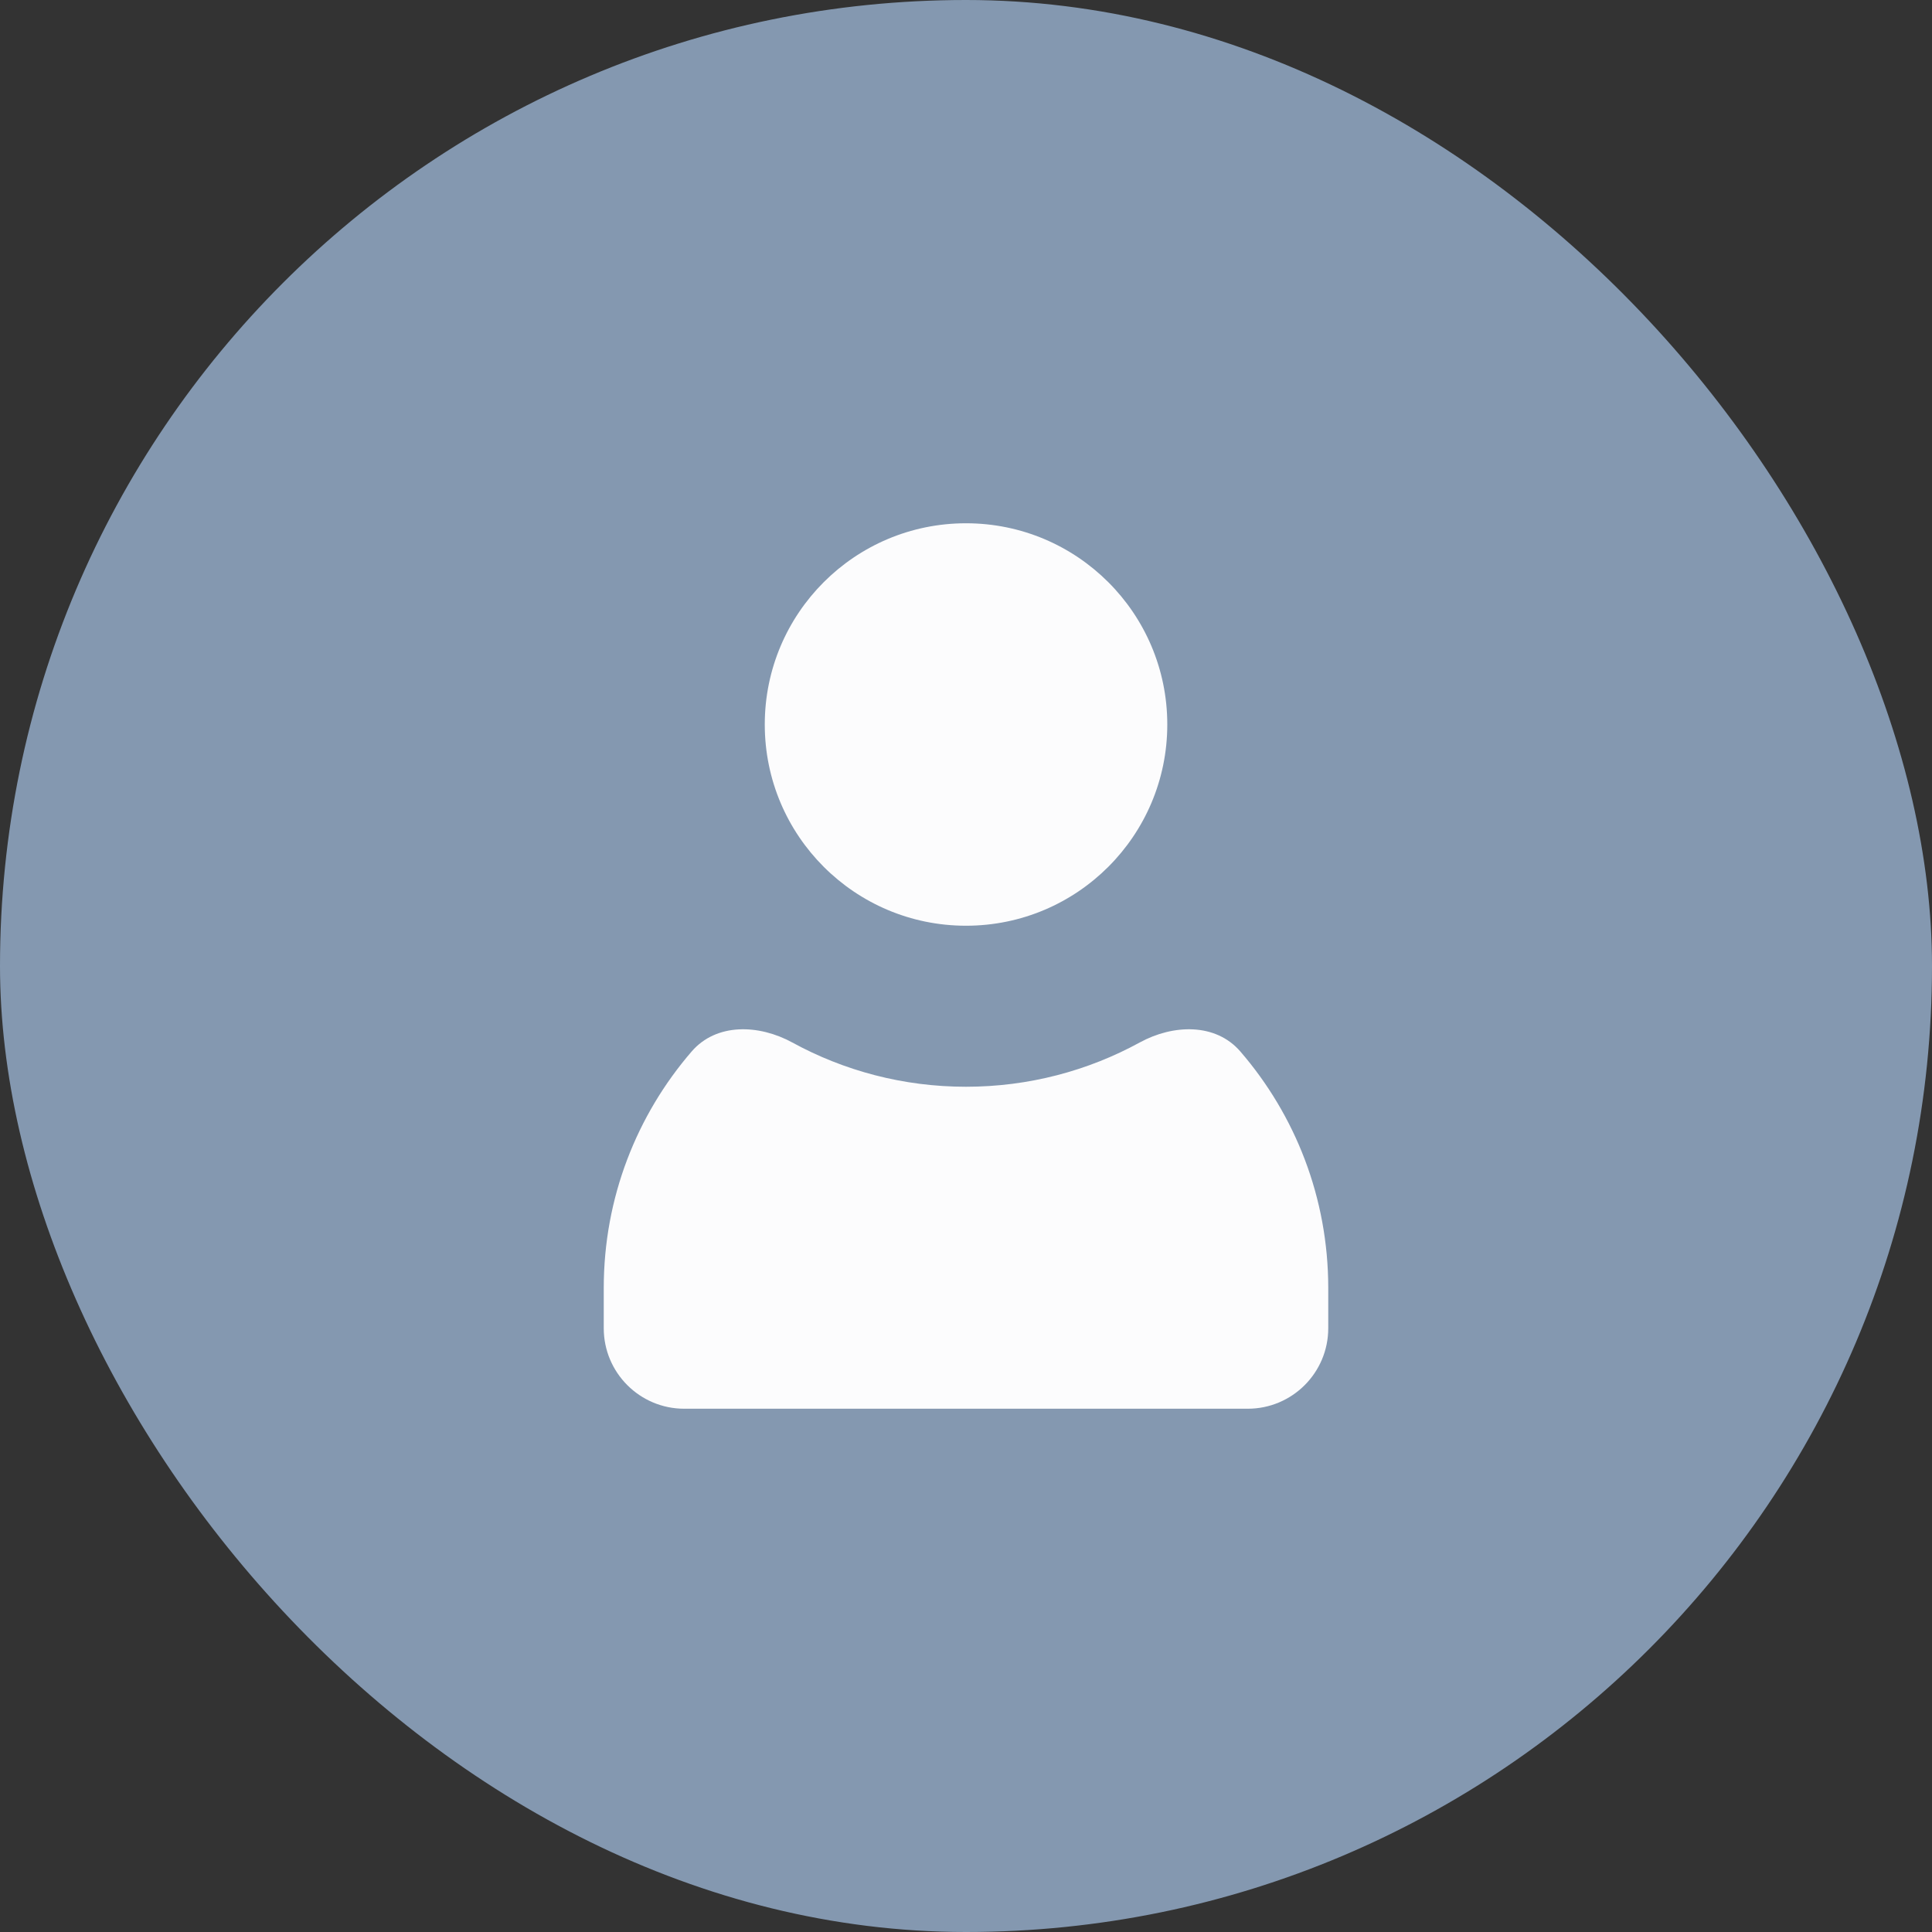
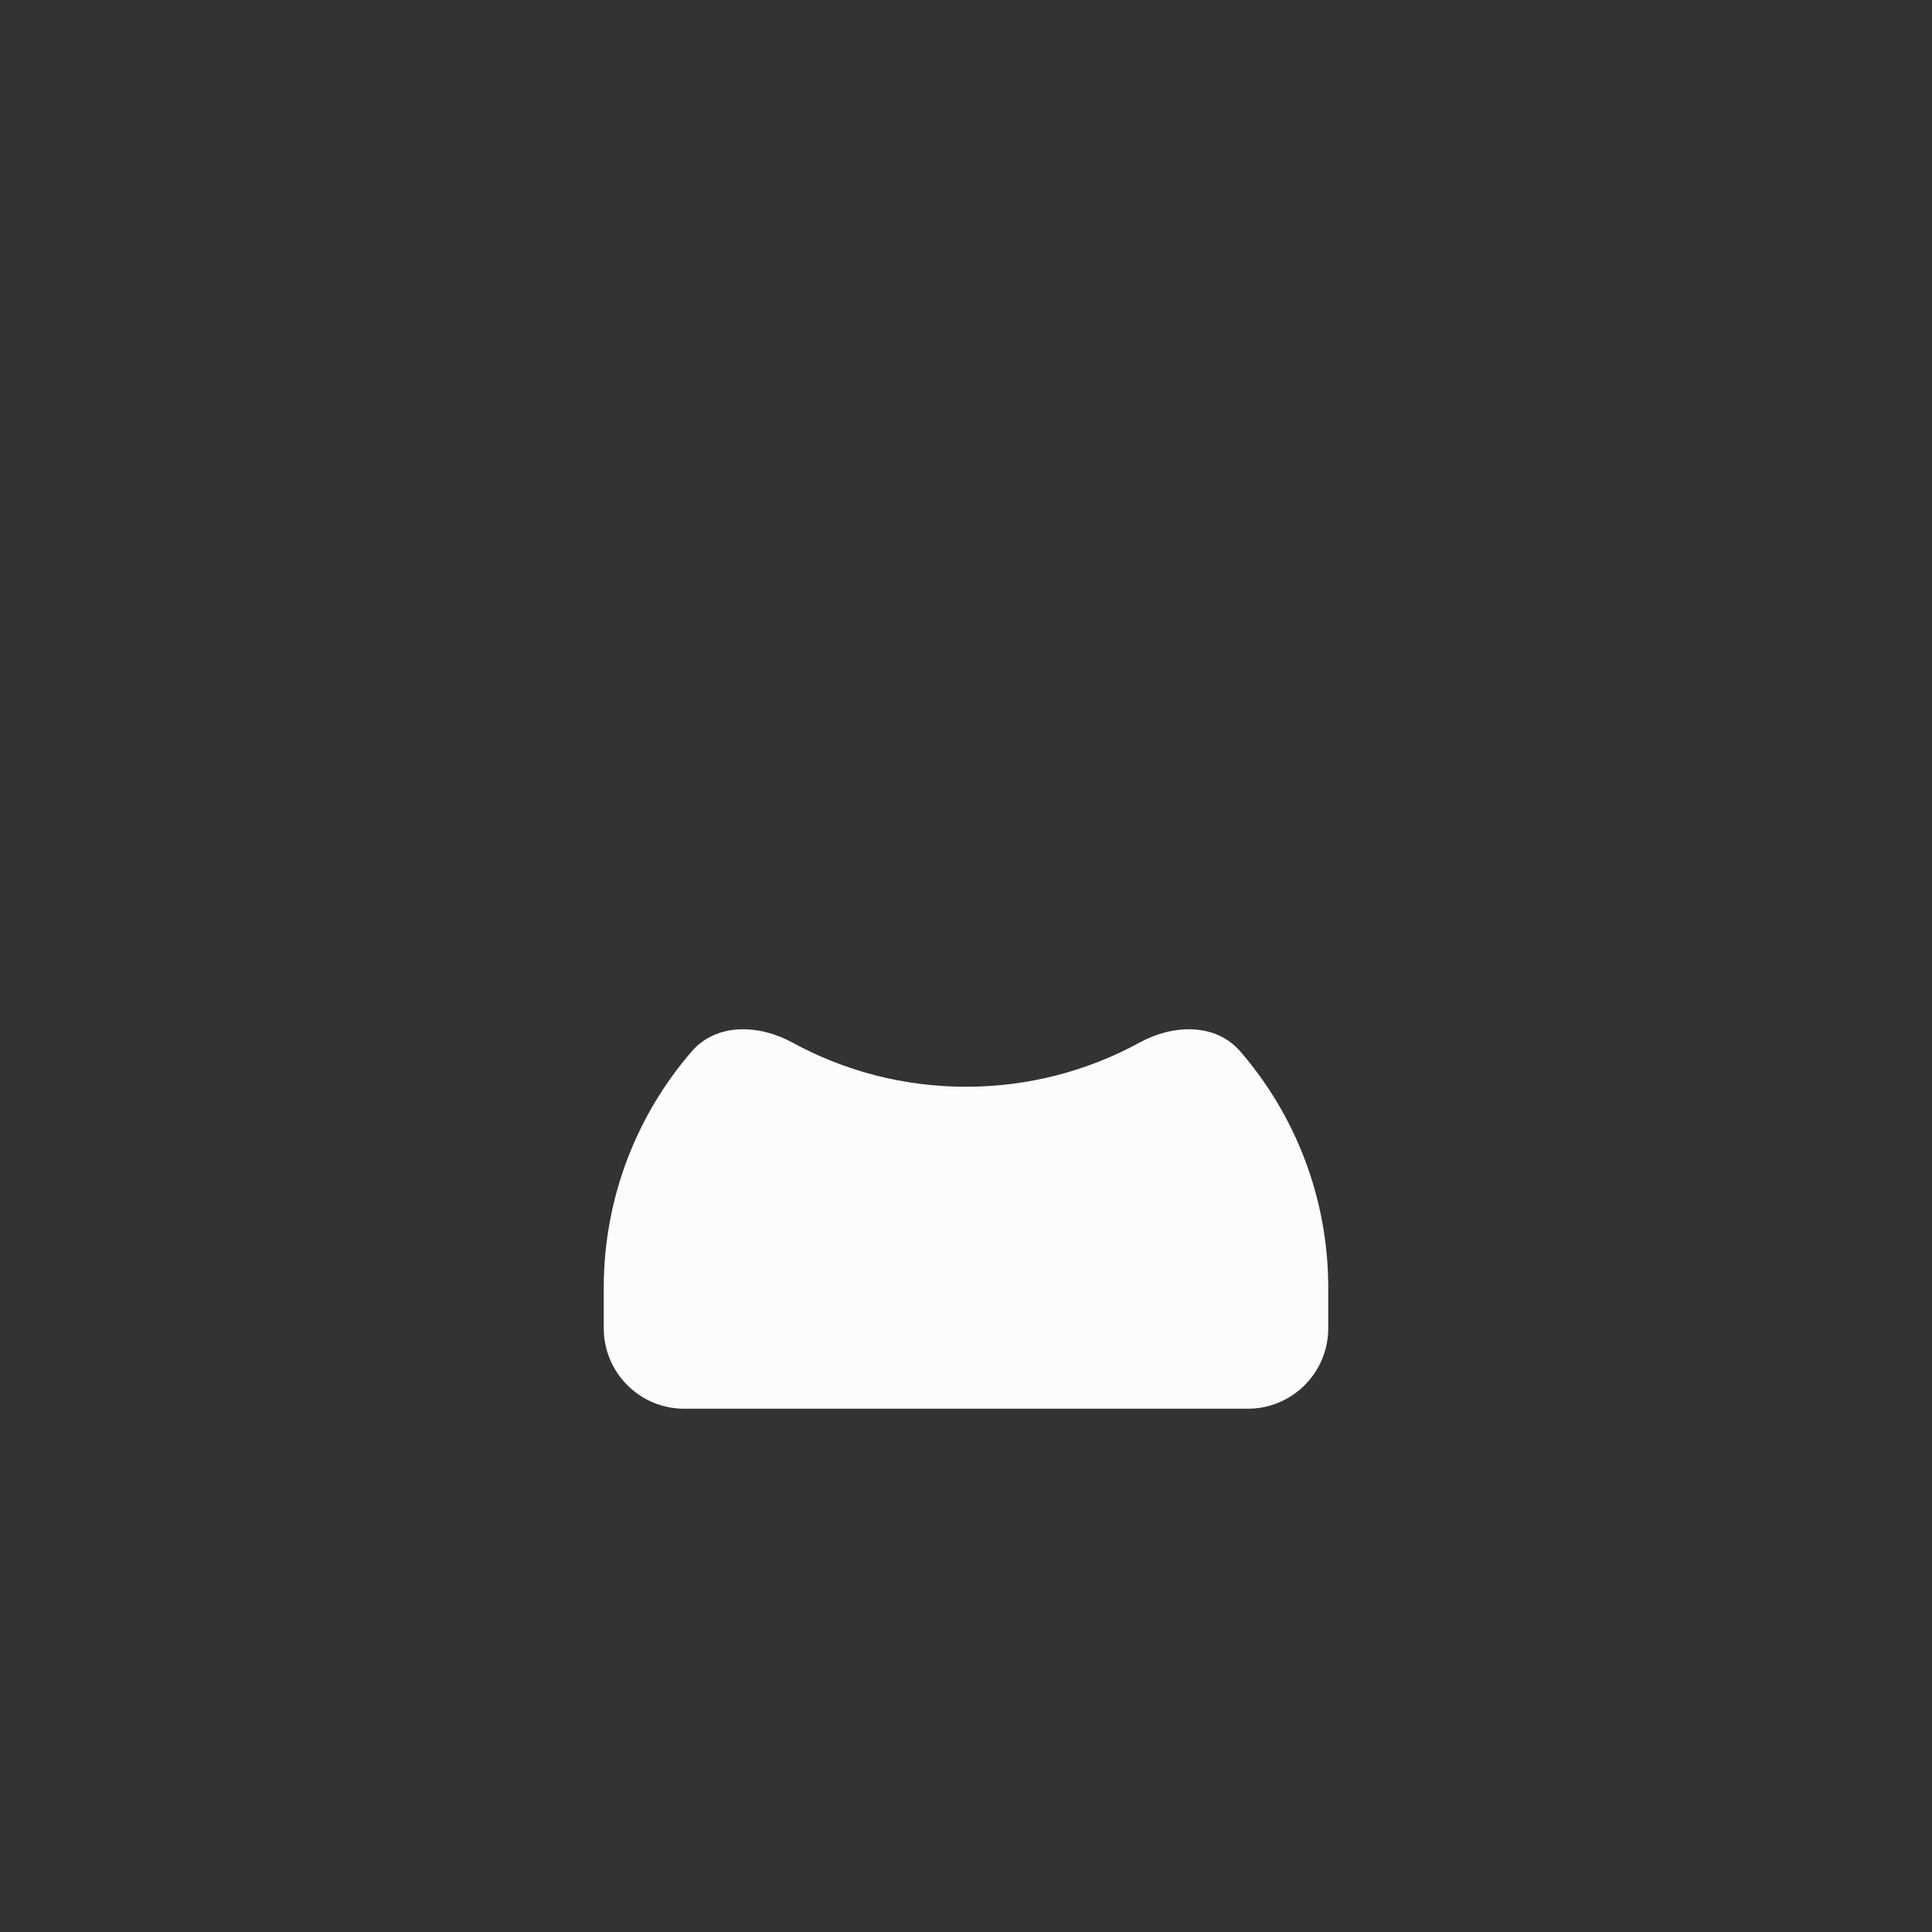
<svg xmlns="http://www.w3.org/2000/svg" width="32" height="32" viewBox="0 0 32 32" fill="none">
  <rect x="0" y="0" width="32" height="32" fill="#333333" stroke="none" />
-   <rect width="32" height="32" rx="16" fill="#8498B0" />
  <path fill-rule="evenodd" clip-rule="evenodd" d="M20.545 17.417C20.134 16.94 19.429 16.965 18.877 17.267C18.023 17.734 17.042 18 16 18C14.958 18 13.977 17.734 13.123 17.267C12.571 16.965 11.866 16.94 11.455 17.417C10.548 18.468 10 19.837 10 21.333V22C10 22.736 10.597 23.333 11.333 23.333H20.667C21.403 23.333 22 22.736 22 22V21.333C22 19.837 21.452 18.468 20.545 17.417Z" fill="#FCFCFD" />
-   <path d="M19.334 12C19.334 13.841 17.841 15.333 16 15.333C14.159 15.333 12.667 13.841 12.667 12C12.667 10.159 14.159 8.667 16 8.667C17.841 8.667 19.334 10.159 19.334 12Z" fill="#FCFCFD" />
</svg>